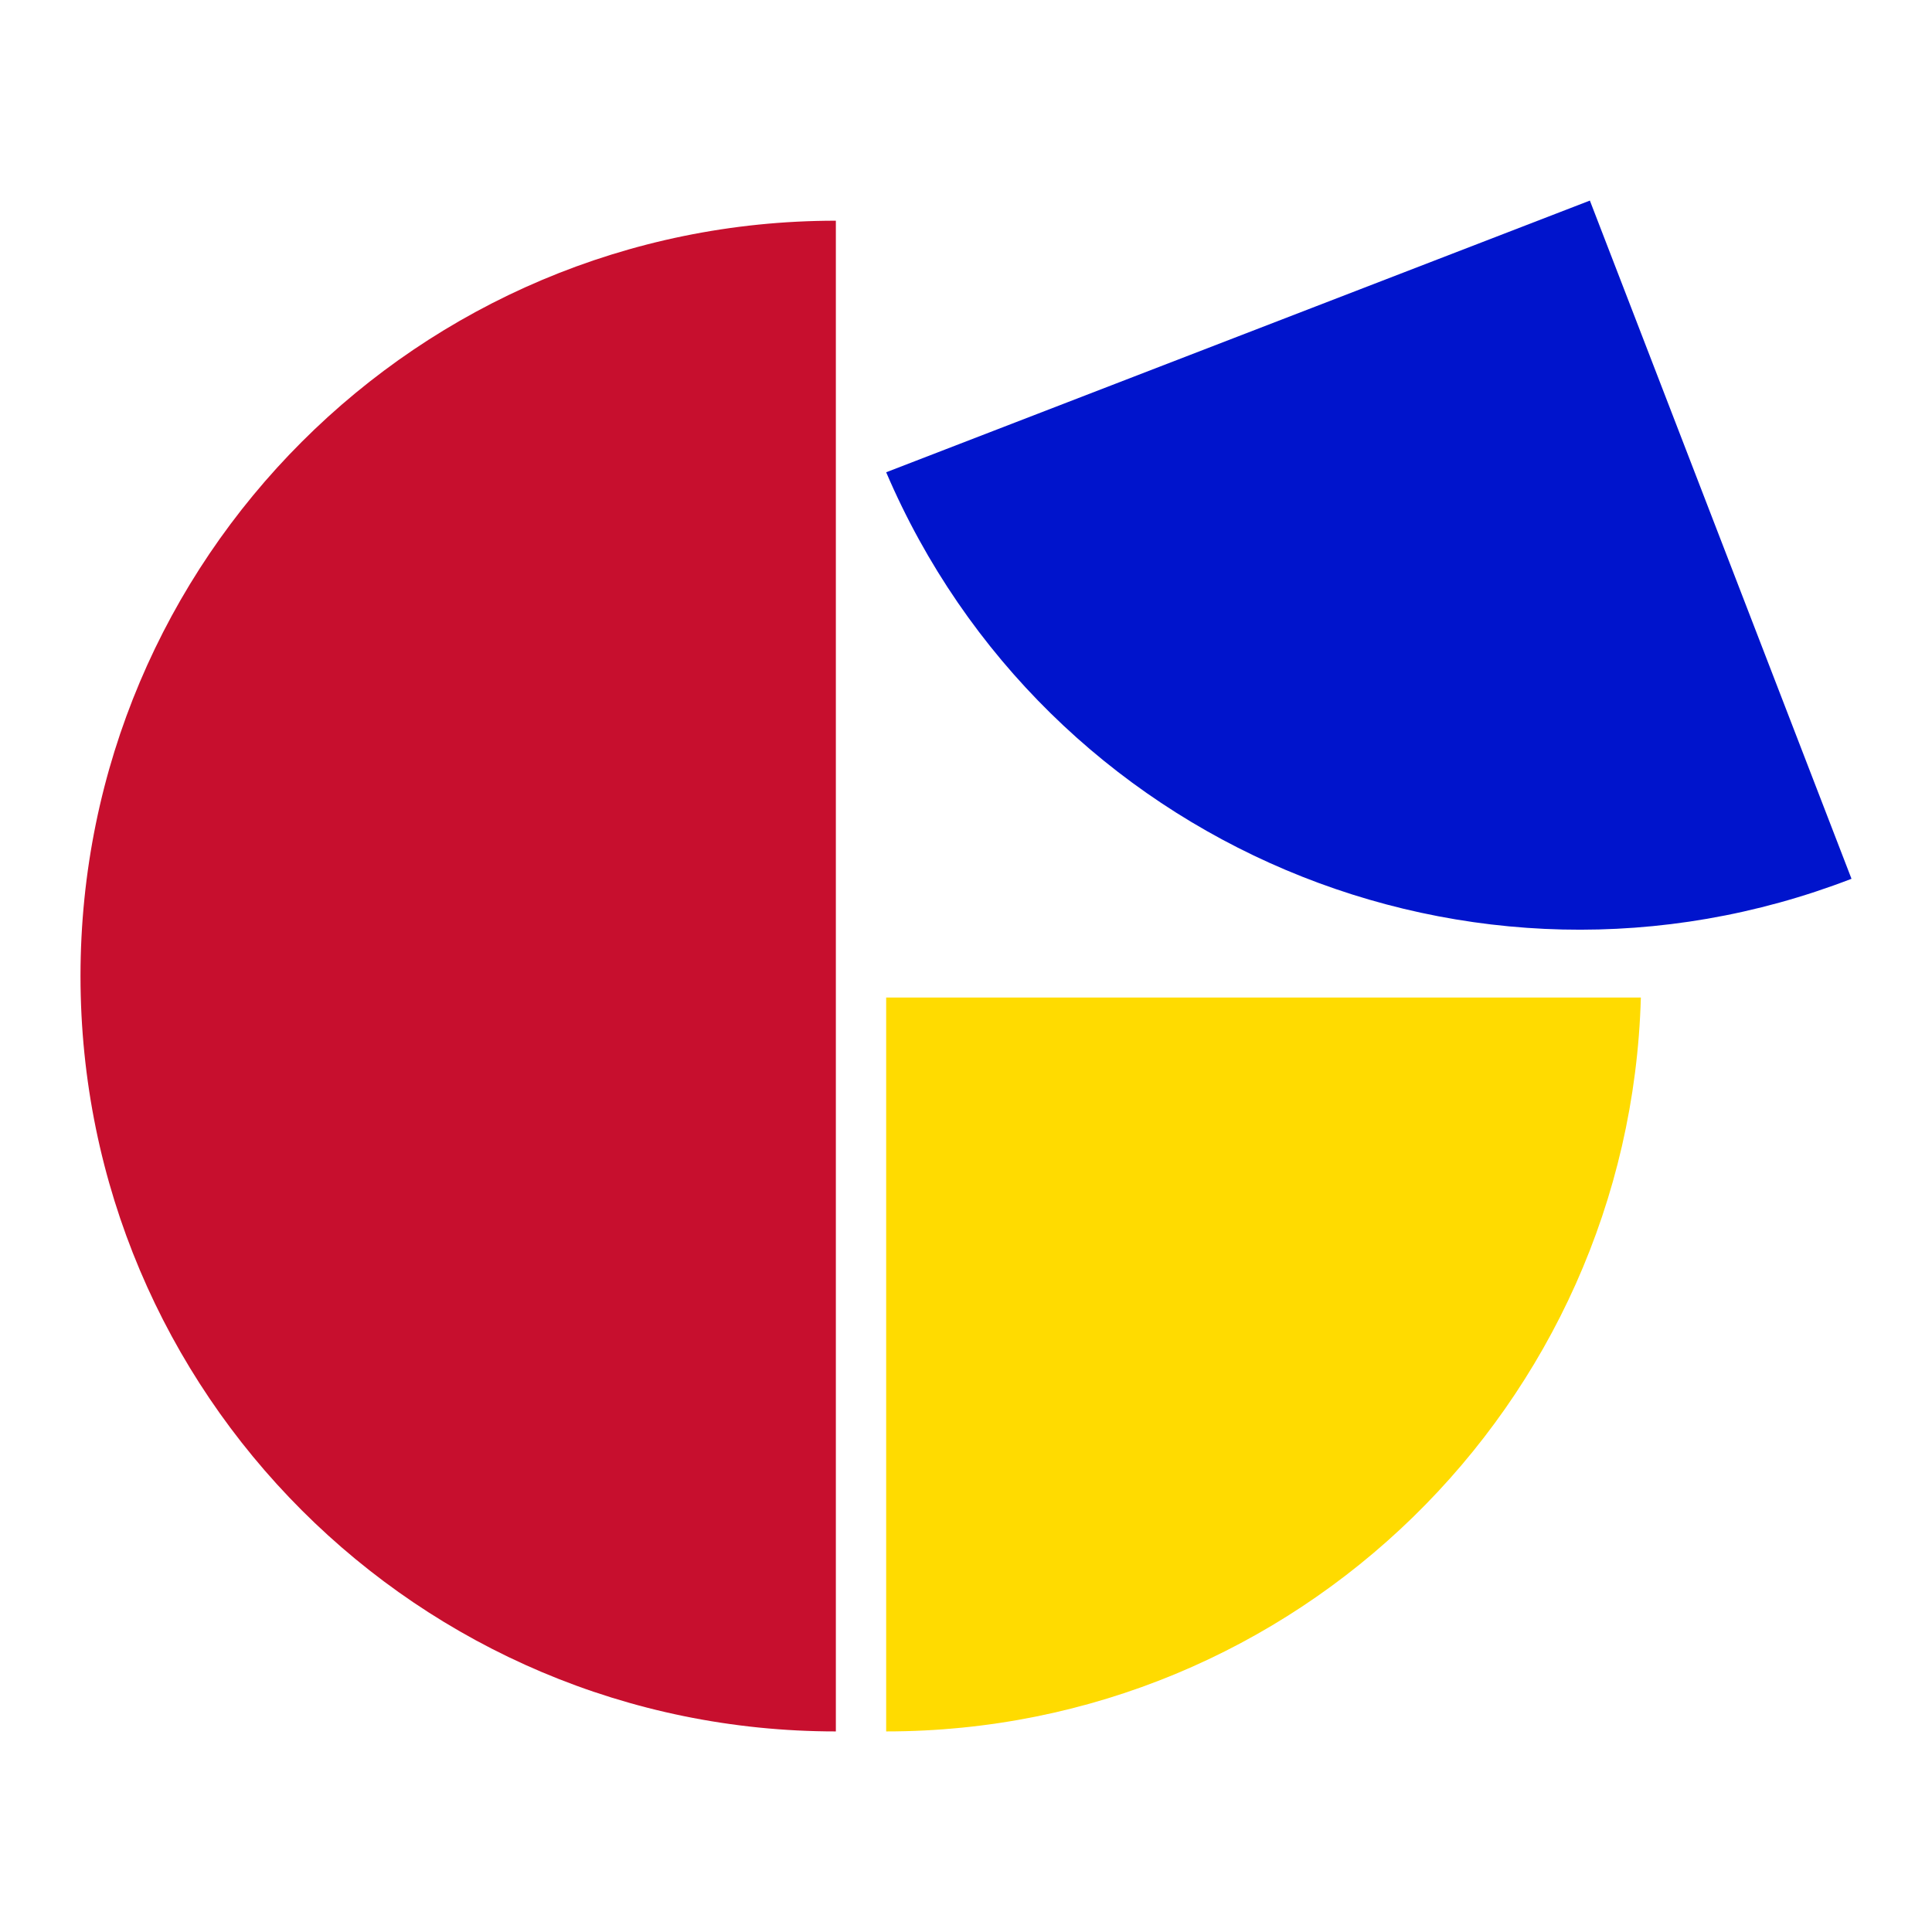
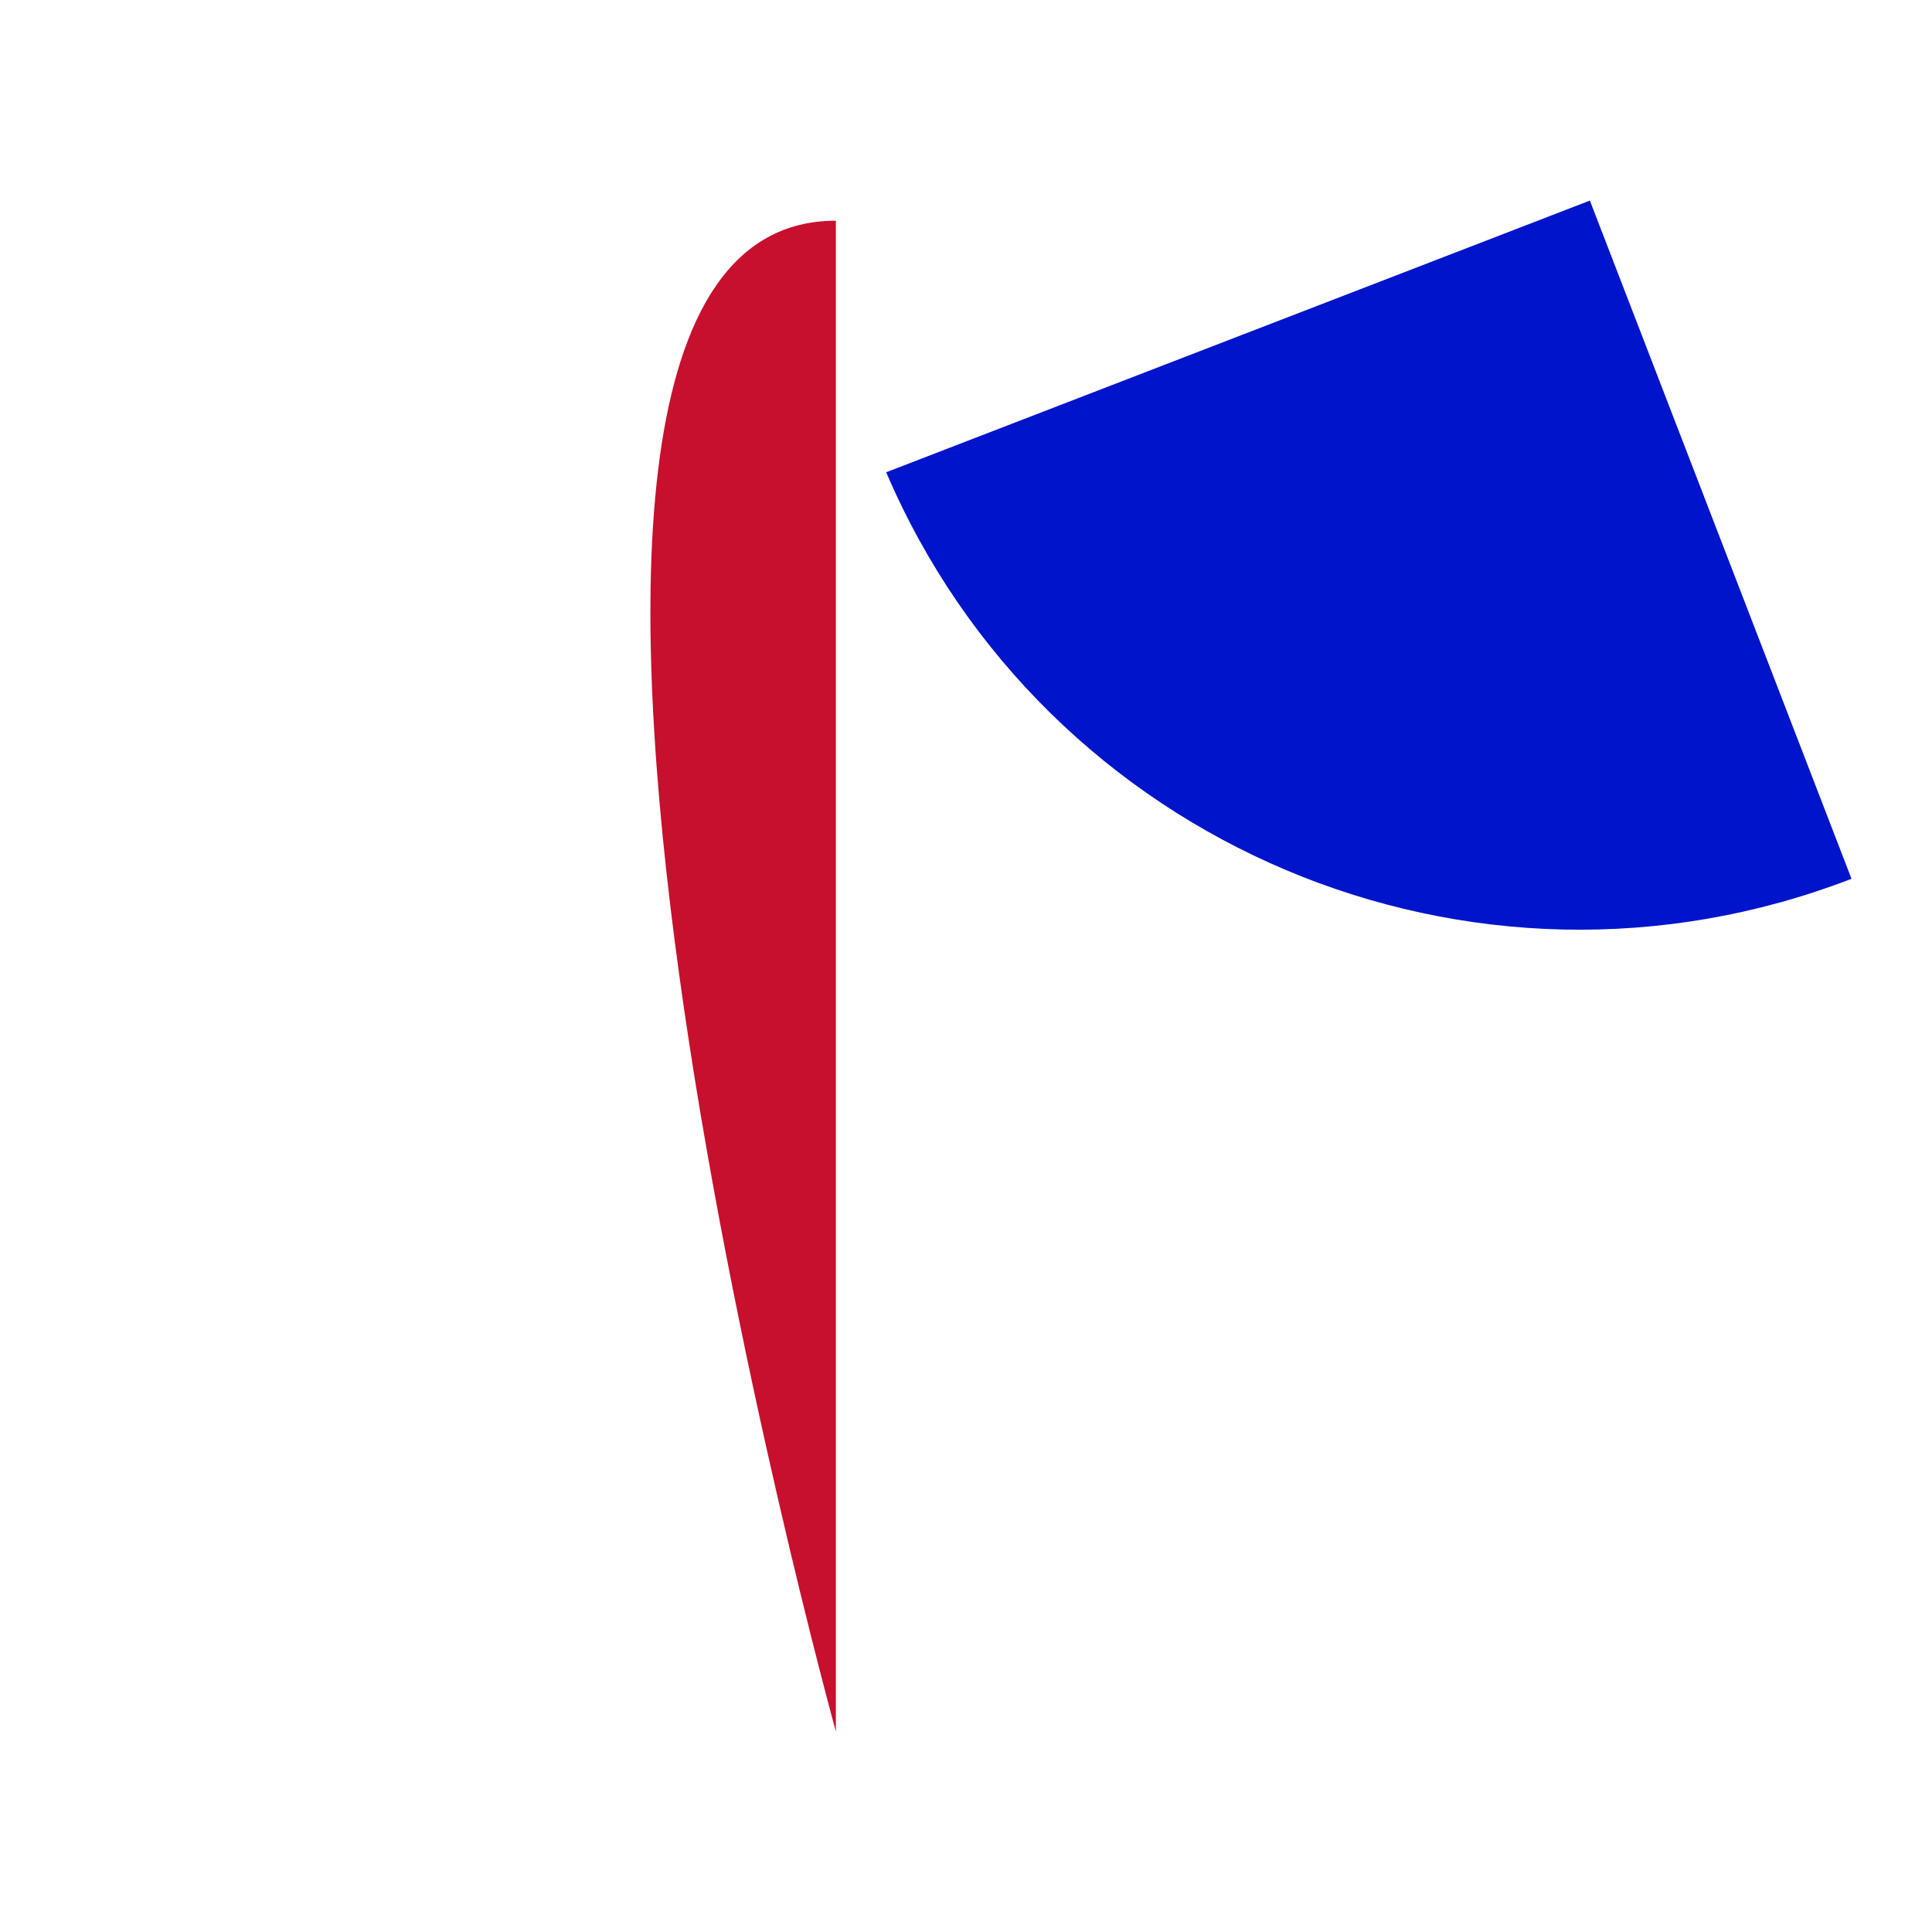
<svg xmlns="http://www.w3.org/2000/svg" id="Layer_1" version="1.1" viewBox="0 0 288 288">
  <defs>
    <style> .st0 { fill: #0014cc; } .st1 { fill: #ffdb00; } .st2 { fill: #c70f2e; } </style>
  </defs>
-   <path class="st2" d="M124.6,258.1c-62.2,0-112.6-50.4-112.6-112.6S62.4,32.9,124.6,32.9" />
+   <path class="st2" d="M124.6,258.1S62.4,32.9,124.6,32.9" />
  <path class="st0" d="M237,29.9l39,101.1c-56.7,21.9-120.2-5.2-143.9-60.6l104.9-40.5Z" />
-   <path class="st1" d="M244.6,148.7c-1.7,60.7-51.4,109.4-112.5,109.4v-109.4h112.5Z" />
</svg>